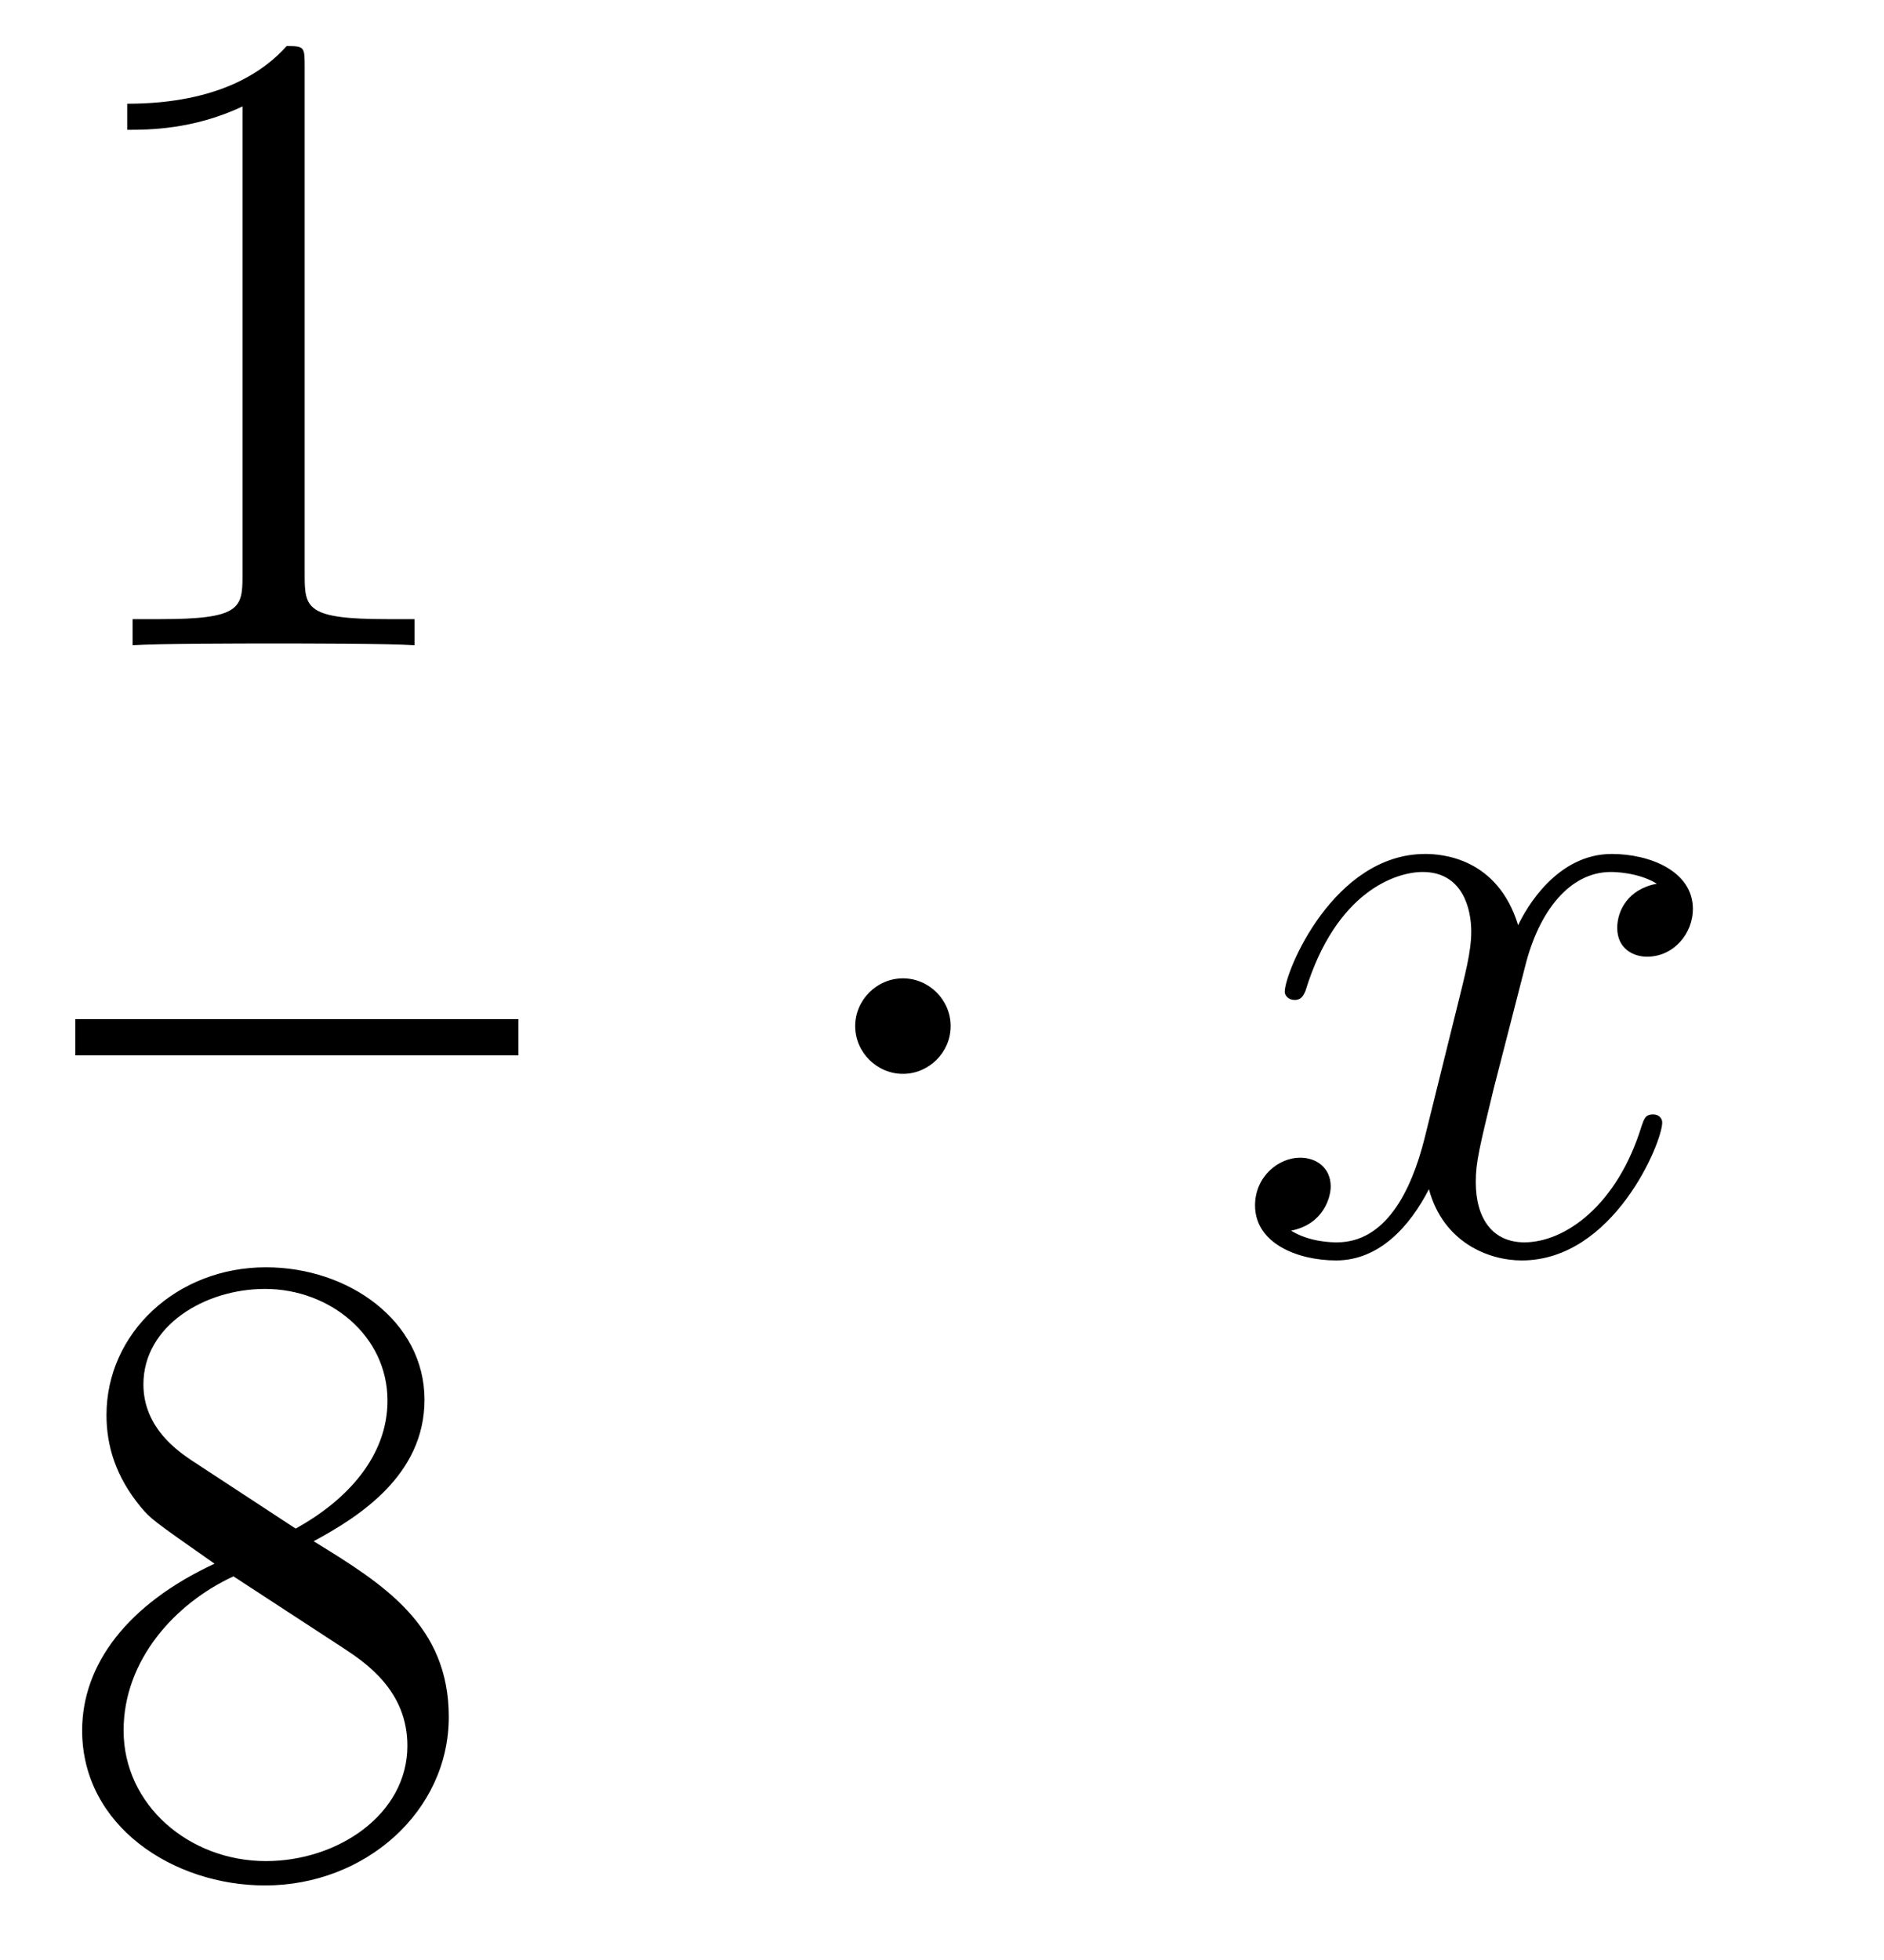
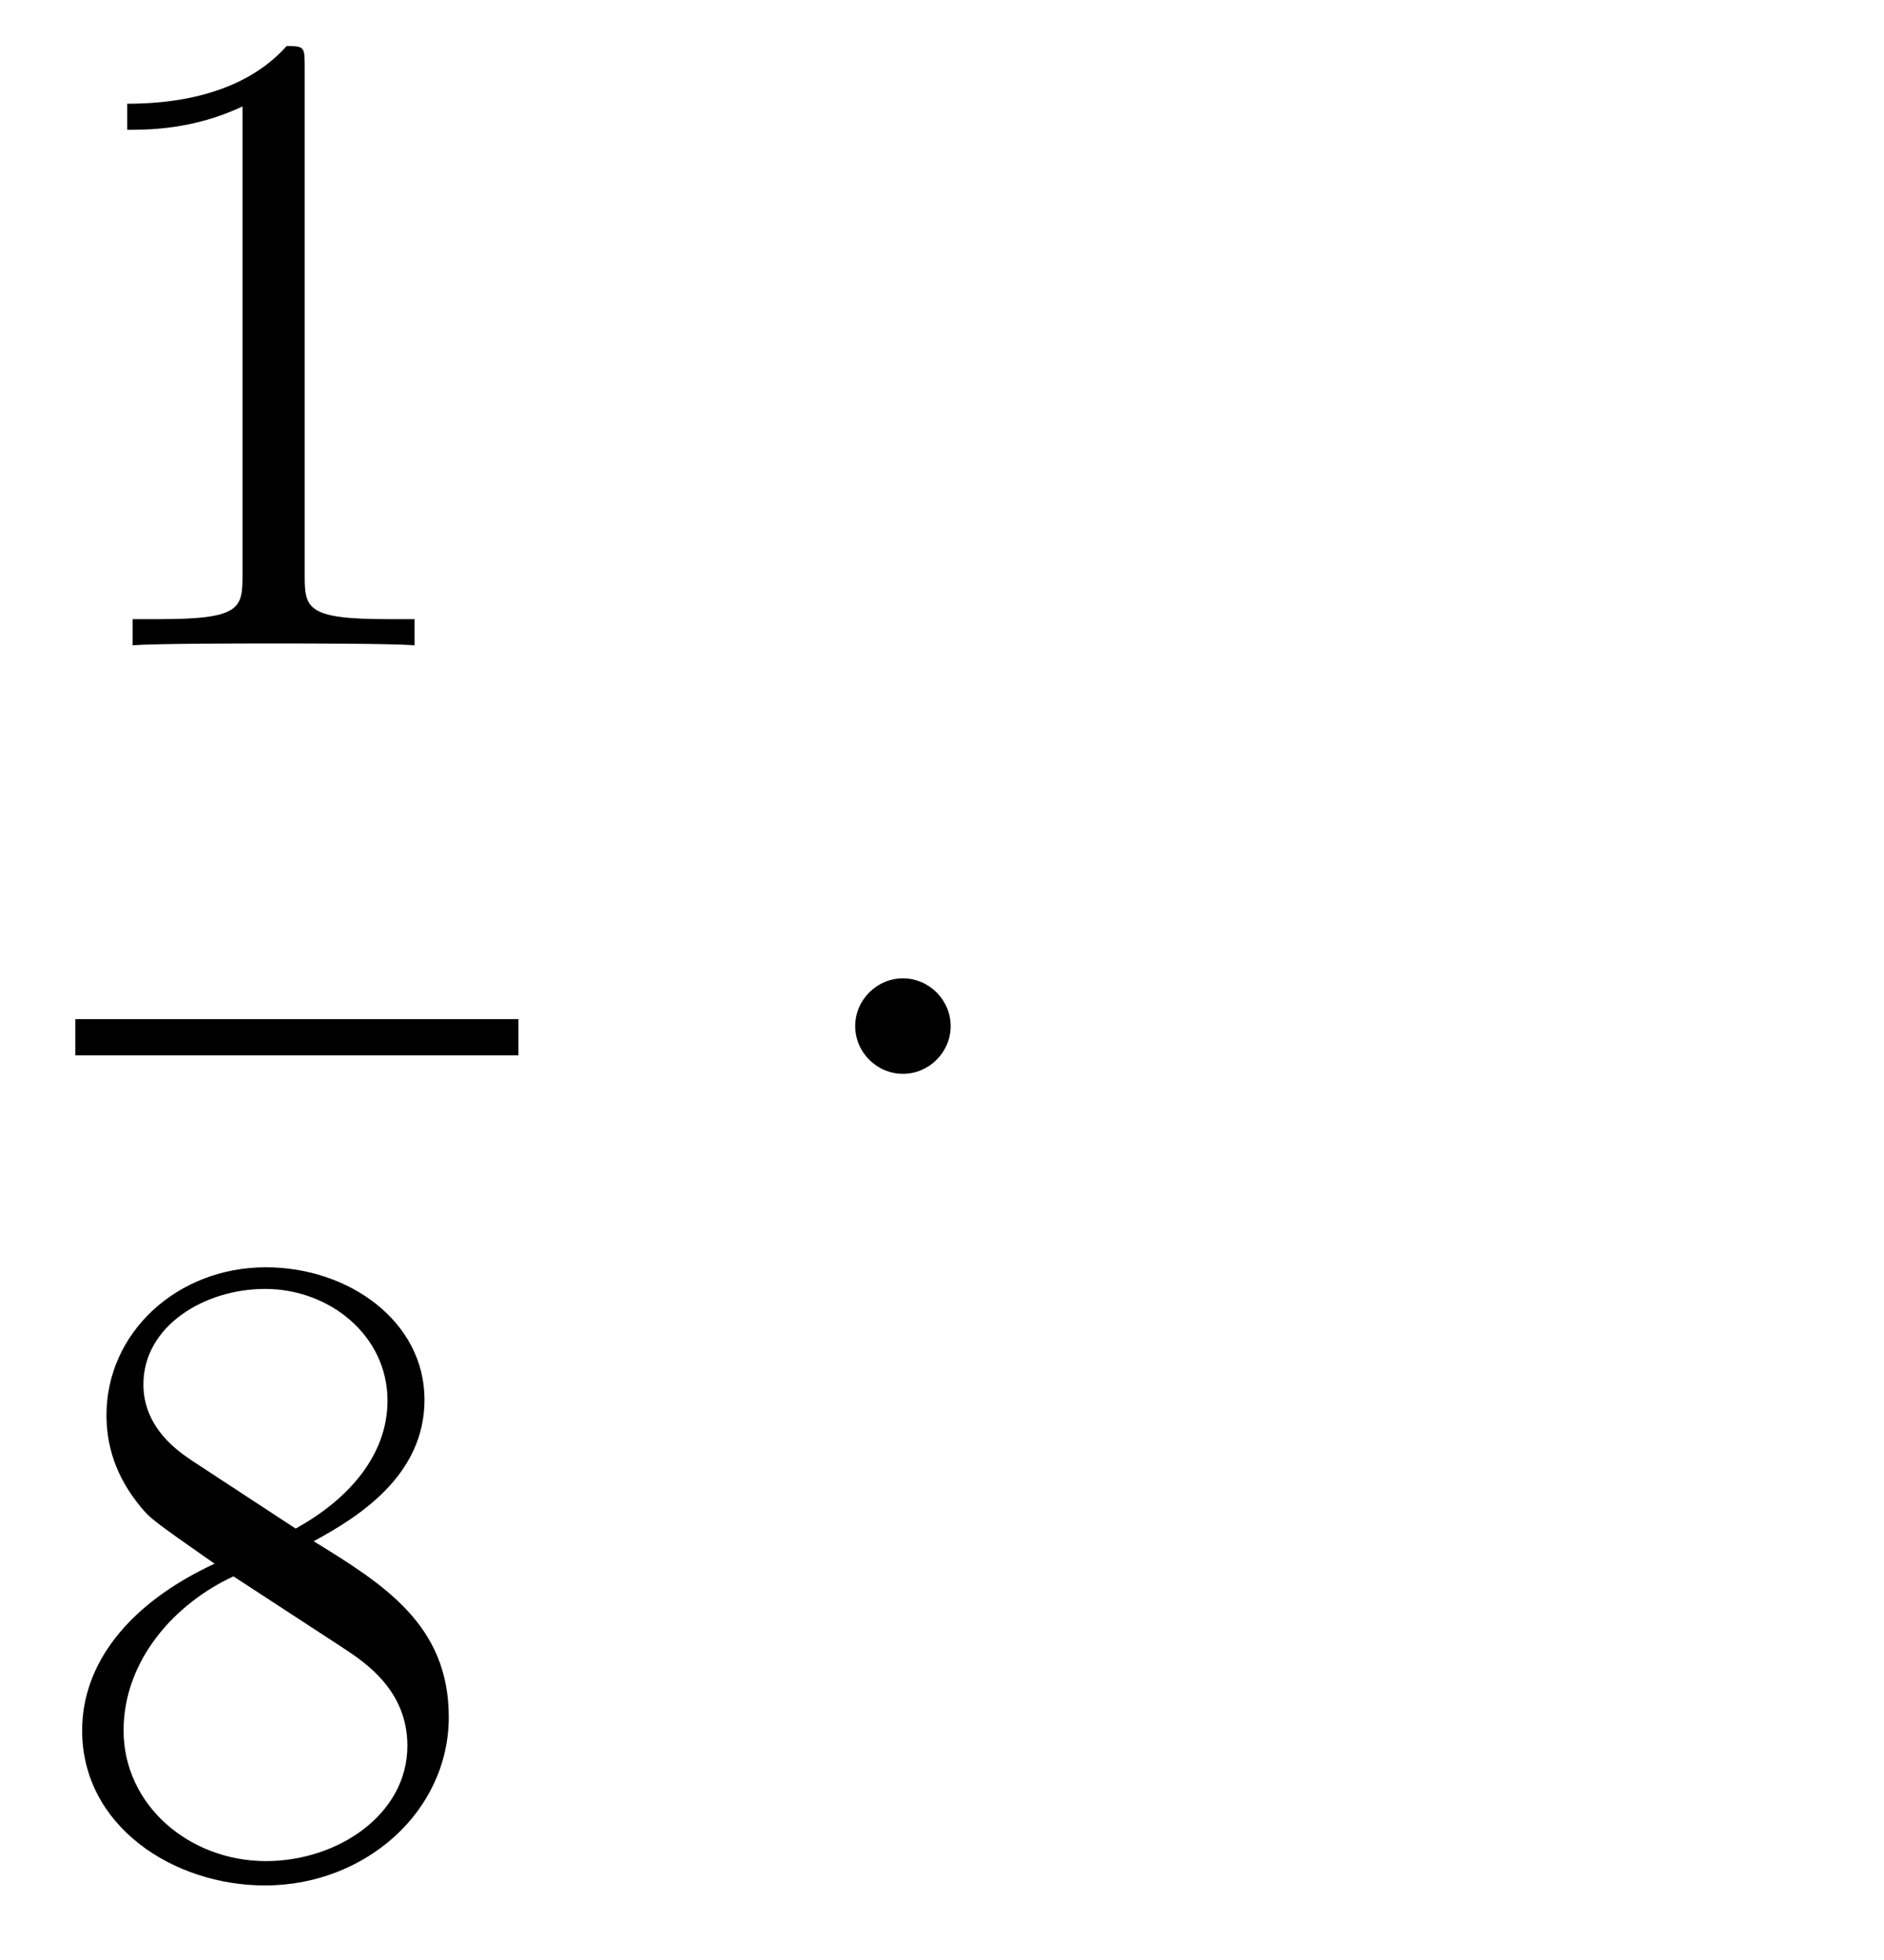
<svg xmlns="http://www.w3.org/2000/svg" height="26pt" version="1.1" viewBox="0 -26 25 26" width="25pt">
  <g id="page1">
    <g transform="matrix(1 0 0 1 -129 641)">
      <path d="M133.043 -666.102C133.043 -666.378 133.043 -666.389 132.804 -666.389C132.517 -666.067 131.919 -665.624 130.688 -665.624V-665.278C130.963 -665.278 131.56 -665.278 132.218 -665.588V-659.36C132.218 -658.93 132.182 -658.787 131.13 -658.787H130.76V-658.44C131.082 -658.464 132.242 -658.464 132.636 -658.464C133.031 -658.464 134.178 -658.464 134.501 -658.44V-658.787H134.131C133.079 -658.787 133.043 -658.93 133.043 -659.36V-666.102Z" fill-rule="evenodd" />
      <path d="M130 -653H135.879V-653.481H130" />
      <path d="M133.162 -646.555C133.76 -646.878 134.633 -647.428 134.633 -648.432C134.633 -649.472 133.628 -650.189 132.529 -650.189C131.345 -650.189 130.413 -649.317 130.413 -648.229C130.413 -647.823 130.533 -647.416 130.867 -647.01C130.999 -646.854 131.011 -646.842 131.847 -646.257C130.688 -645.719 130.09 -644.918 130.09 -644.045C130.09 -642.778 131.298 -641.989 132.517 -641.989C133.844 -641.989 134.955 -642.969 134.955 -644.224C134.955 -645.444 134.095 -645.982 133.162 -646.555ZM131.537 -647.631C131.381 -647.739 130.903 -648.05 130.903 -648.635C130.903 -649.413 131.716 -649.902 132.517 -649.902C133.377 -649.902 134.142 -649.281 134.142 -648.42C134.142 -647.691 133.617 -647.105 132.923 -646.723L131.537 -647.631ZM132.098 -646.089L133.545 -645.145C133.856 -644.942 134.406 -644.571 134.406 -643.842C134.406 -642.933 133.485 -642.312 132.529 -642.312C131.513 -642.312 130.64 -643.053 130.64 -644.045C130.64 -644.977 131.321 -645.731 132.098 -646.089Z" fill-rule="evenodd" />
      <path d="M141.615 -653.388C141.615 -653.735 141.328 -654.022 140.982 -654.022C140.635 -654.022 140.348 -653.735 140.348 -653.388C140.348 -653.042 140.635 -652.755 140.982 -652.755C141.328 -652.755 141.615 -653.042 141.615 -653.388Z" fill-rule="evenodd" />
-       <path d="M150.986 -655.277C150.603 -655.206 150.46 -654.919 150.46 -654.692C150.46 -654.405 150.687 -654.309 150.854 -654.309C151.213 -654.309 151.464 -654.62 151.464 -654.942C151.464 -655.445 150.89 -655.672 150.388 -655.672C149.659 -655.672 149.252 -654.954 149.145 -654.727C148.87 -655.624 148.128 -655.672 147.913 -655.672C146.694 -655.672 146.048 -654.106 146.048 -653.843C146.048 -653.795 146.096 -653.735 146.18 -653.735C146.276 -653.735 146.3 -653.807 146.323 -653.855C146.73 -655.182 147.531 -655.433 147.878 -655.433C148.416 -655.433 148.523 -654.931 148.523 -654.644C148.523 -654.381 148.451 -654.106 148.308 -653.532L147.902 -651.894C147.722 -651.177 147.376 -650.52 146.742 -650.52C146.682 -650.52 146.383 -650.52 146.132 -650.675C146.562 -650.759 146.658 -651.117 146.658 -651.261C146.658 -651.5 146.479 -651.643 146.252 -651.643C145.965 -651.643 145.654 -651.392 145.654 -651.01C145.654 -650.508 146.216 -650.28 146.73 -650.28C147.304 -650.28 147.71 -650.735 147.961 -651.225C148.152 -650.52 148.75 -650.28 149.193 -650.28C150.412 -650.28 151.057 -651.847 151.057 -652.109C151.057 -652.169 151.009 -652.217 150.938 -652.217C150.83 -652.217 150.818 -652.157 150.783 -652.062C150.46 -651.01 149.766 -650.52 149.228 -650.52C148.81 -650.52 148.583 -650.83 148.583 -651.32C148.583 -651.583 148.631 -651.775 148.822 -652.564L149.24 -654.189C149.42 -654.907 149.826 -655.433 150.376 -655.433C150.4 -655.433 150.735 -655.433 150.986 -655.277Z" fill-rule="evenodd" />
    </g>
  </g>
</svg>